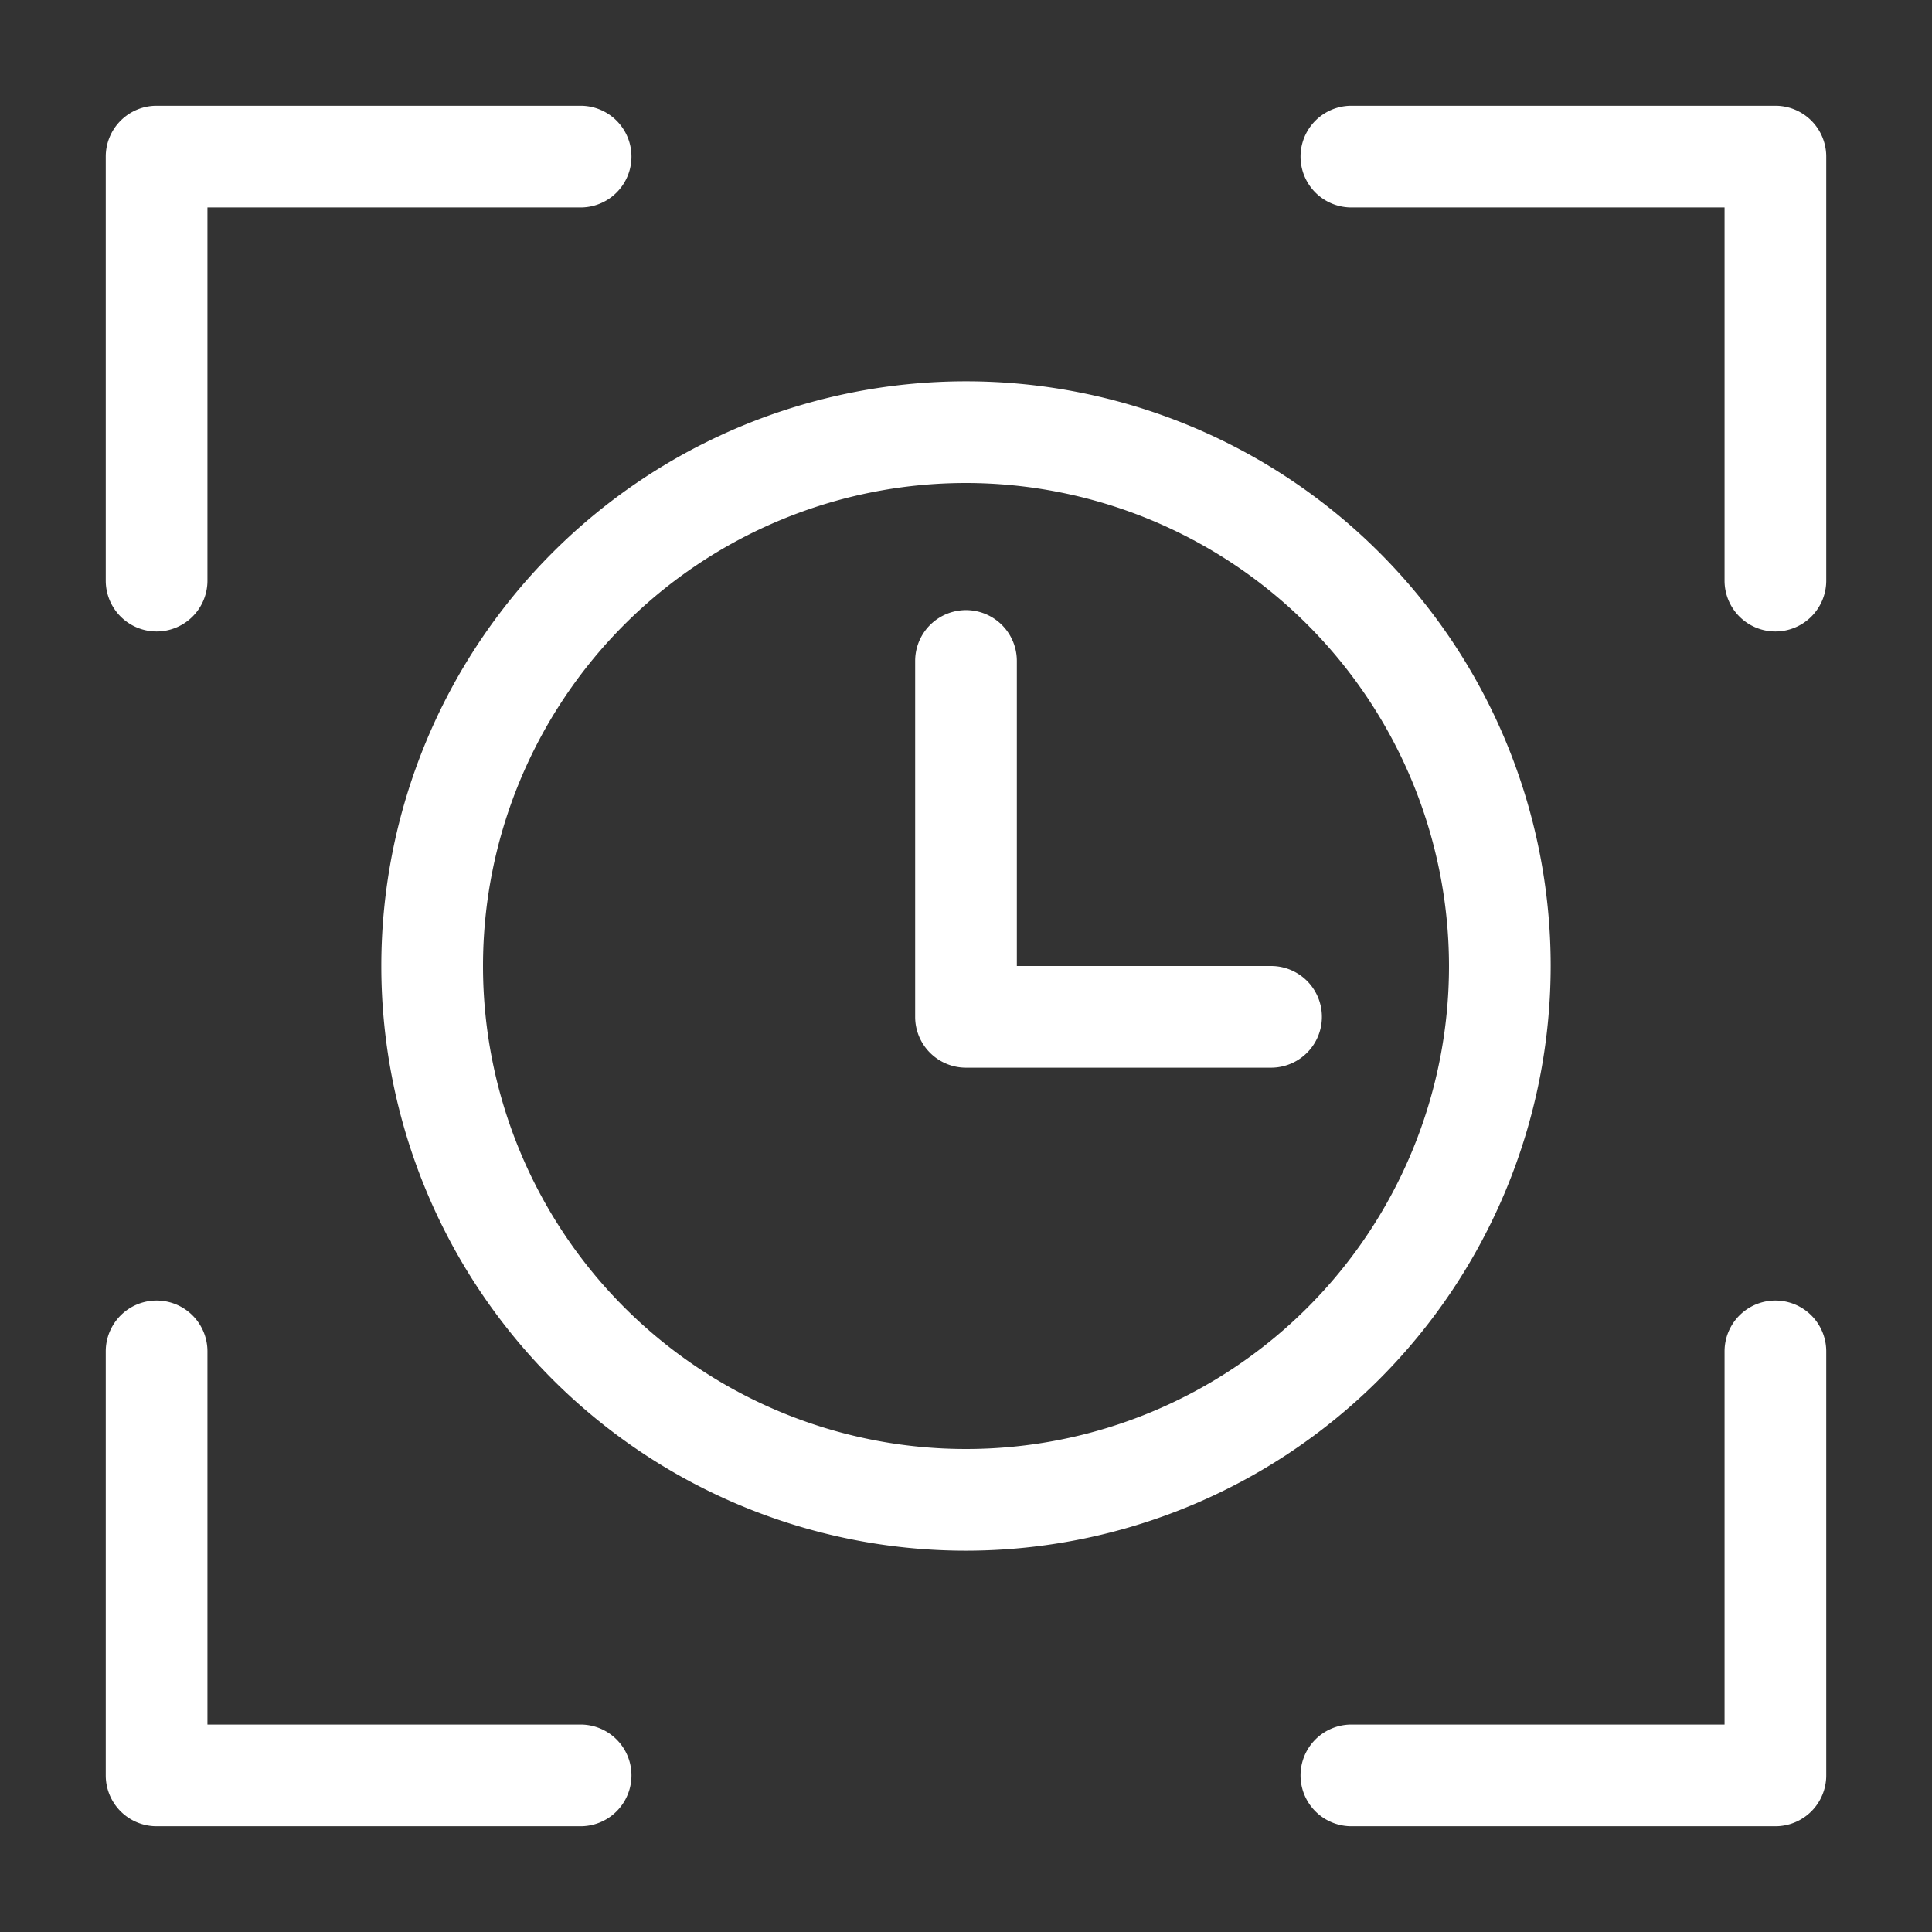
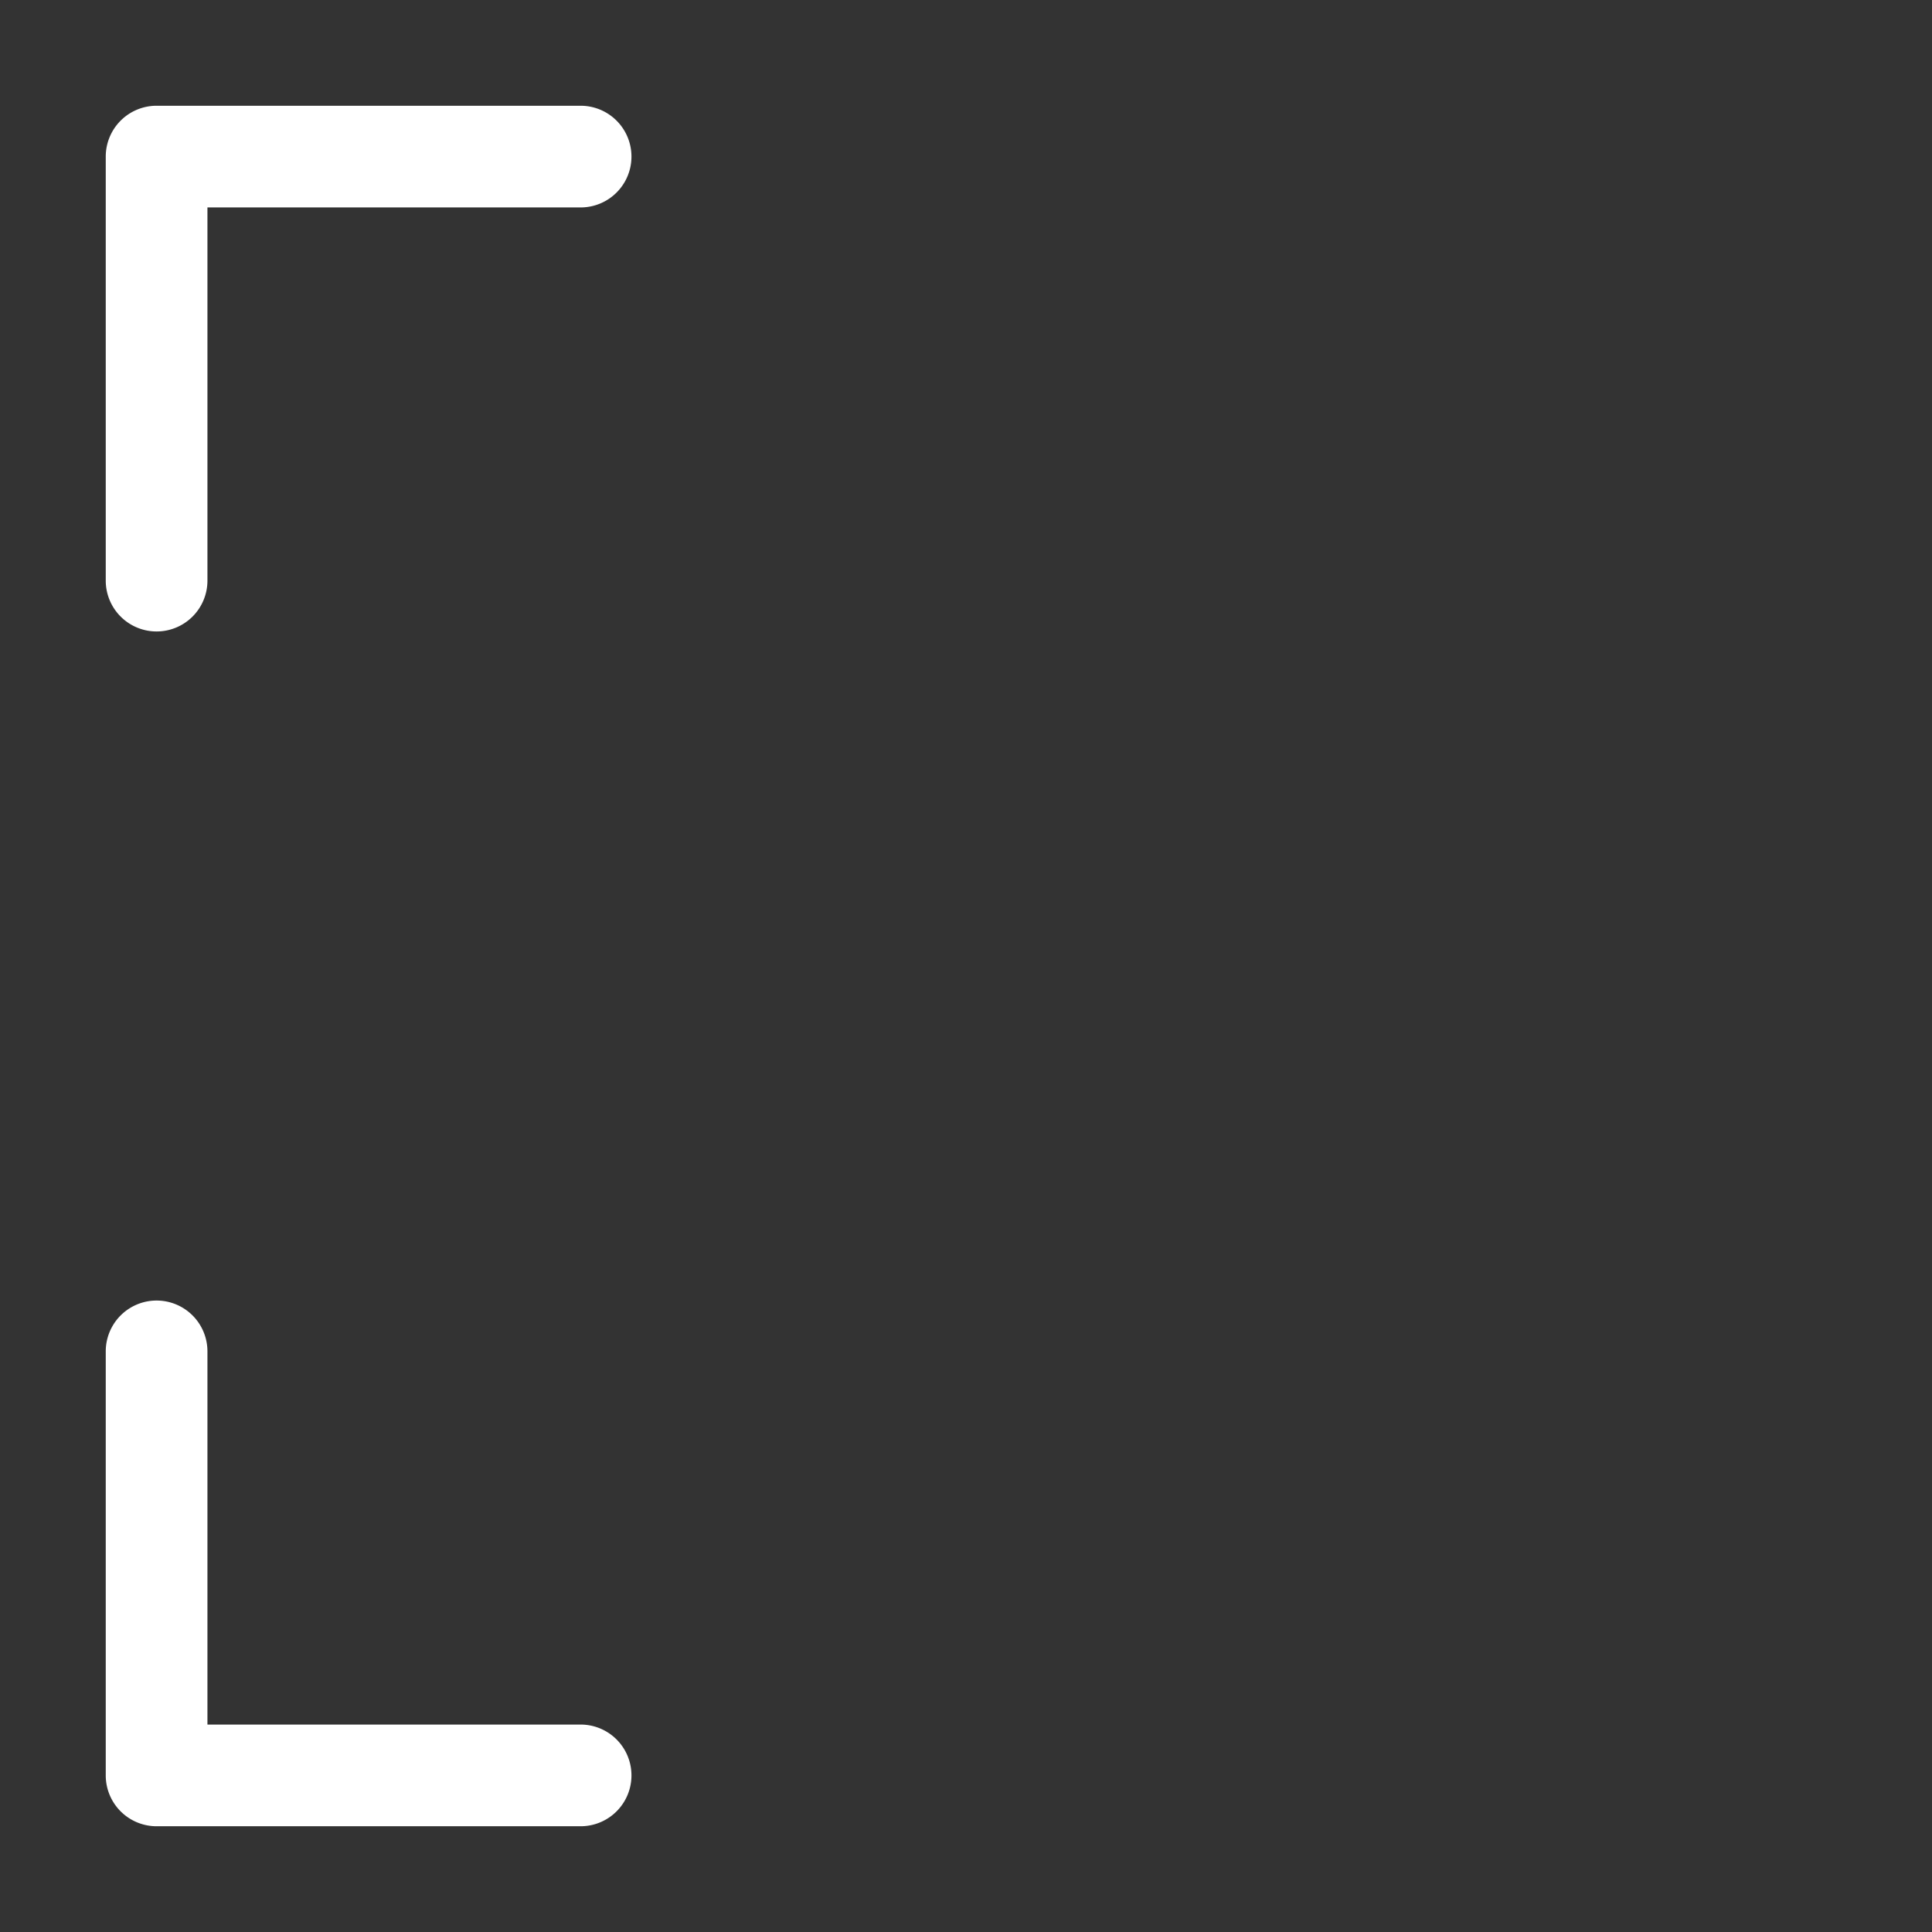
<svg xmlns="http://www.w3.org/2000/svg" id="图层_1" data-name="图层 1" viewBox="0 0 38 38">
  <rect x="0" y="0" width="38" height="38" fill="#333333" stroke="none" />
  <defs>
    <style>.cls-1{fill:#fff;}</style>
  </defs>
  <title>icon</title>
  <path class="cls-1" d="M11.42,35.92H3.08a1,1,0,0,1-1-1V26.58a1,1,0,0,1,2,0v7.34h7.34a1,1,0,1,1,0,2Z" />
-   <path class="cls-1" d="M34.92,35.92H26.58a1,1,0,0,1,0-2h7.34V26.58a1,1,0,0,1,2,0v8.34A1,1,0,0,1,34.92,35.92Z" />
-   <path class="cls-1" d="M3.08,12.42a1,1,0,0,1-1-1V3.08a1,1,0,0,1,1-1h8.34a1,1,0,0,1,0,2H4.08v7.34A1,1,0,0,1,3.08,12.42Z" />
-   <path class="cls-1" d="M34.92,12.42a1,1,0,0,1-1-1V4.08H26.58a1,1,0,0,1,0-2h8.34a1,1,0,0,1,1,1v8.34A1,1,0,0,1,34.92,12.42Z" />
-   <path class="cls-1" d="M19,30.5A11.5,11.5,0,1,1,30.5,19,11.51,11.51,0,0,1,19,30.5Zm0-21A9.5,9.5,0,1,0,28.5,19,9.51,9.51,0,0,0,19,9.5Z" />
-   <path class="cls-1" d="M25,21H19a1,1,0,0,1-1-1V13a1,1,0,0,1,2,0v6h5a1,1,0,0,1,0,2Z" />
+   <path class="cls-1" d="M3.08,12.42a1,1,0,0,1-1-1V3.08a1,1,0,0,1,1-1h8.34a1,1,0,0,1,0,2H4.08v7.34A1,1,0,0,1,3.08,12.42" />
</svg>